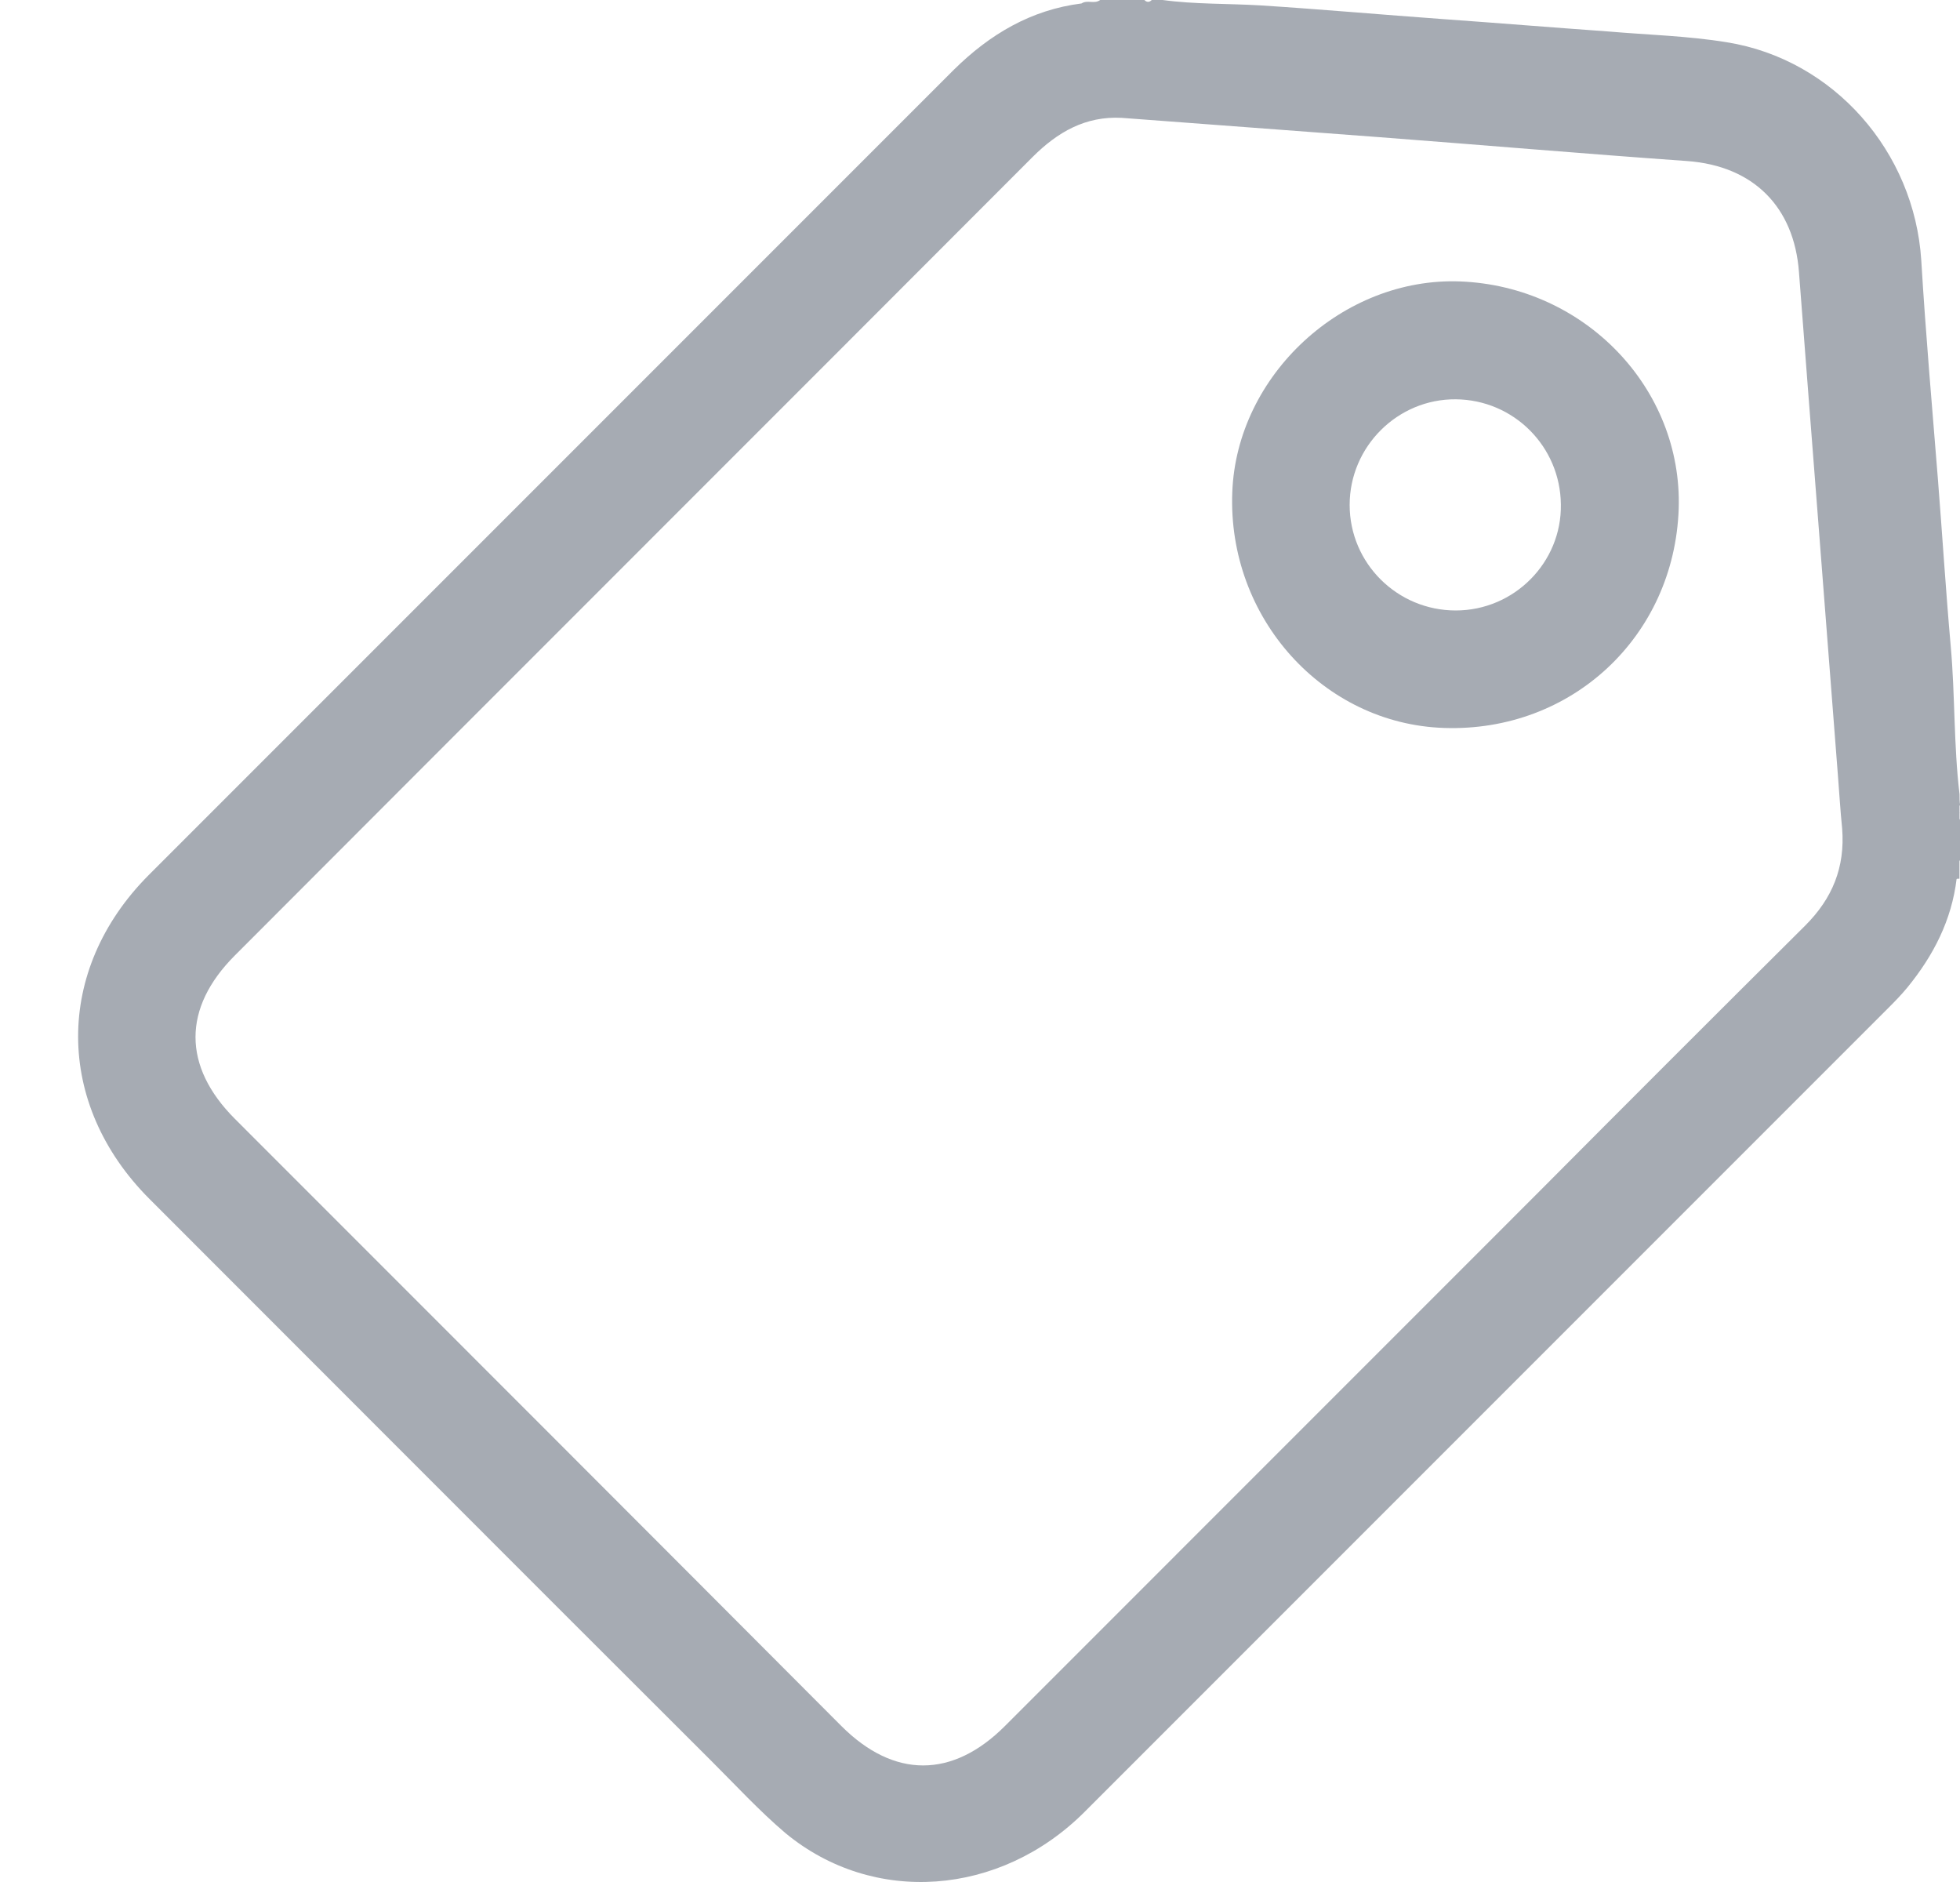
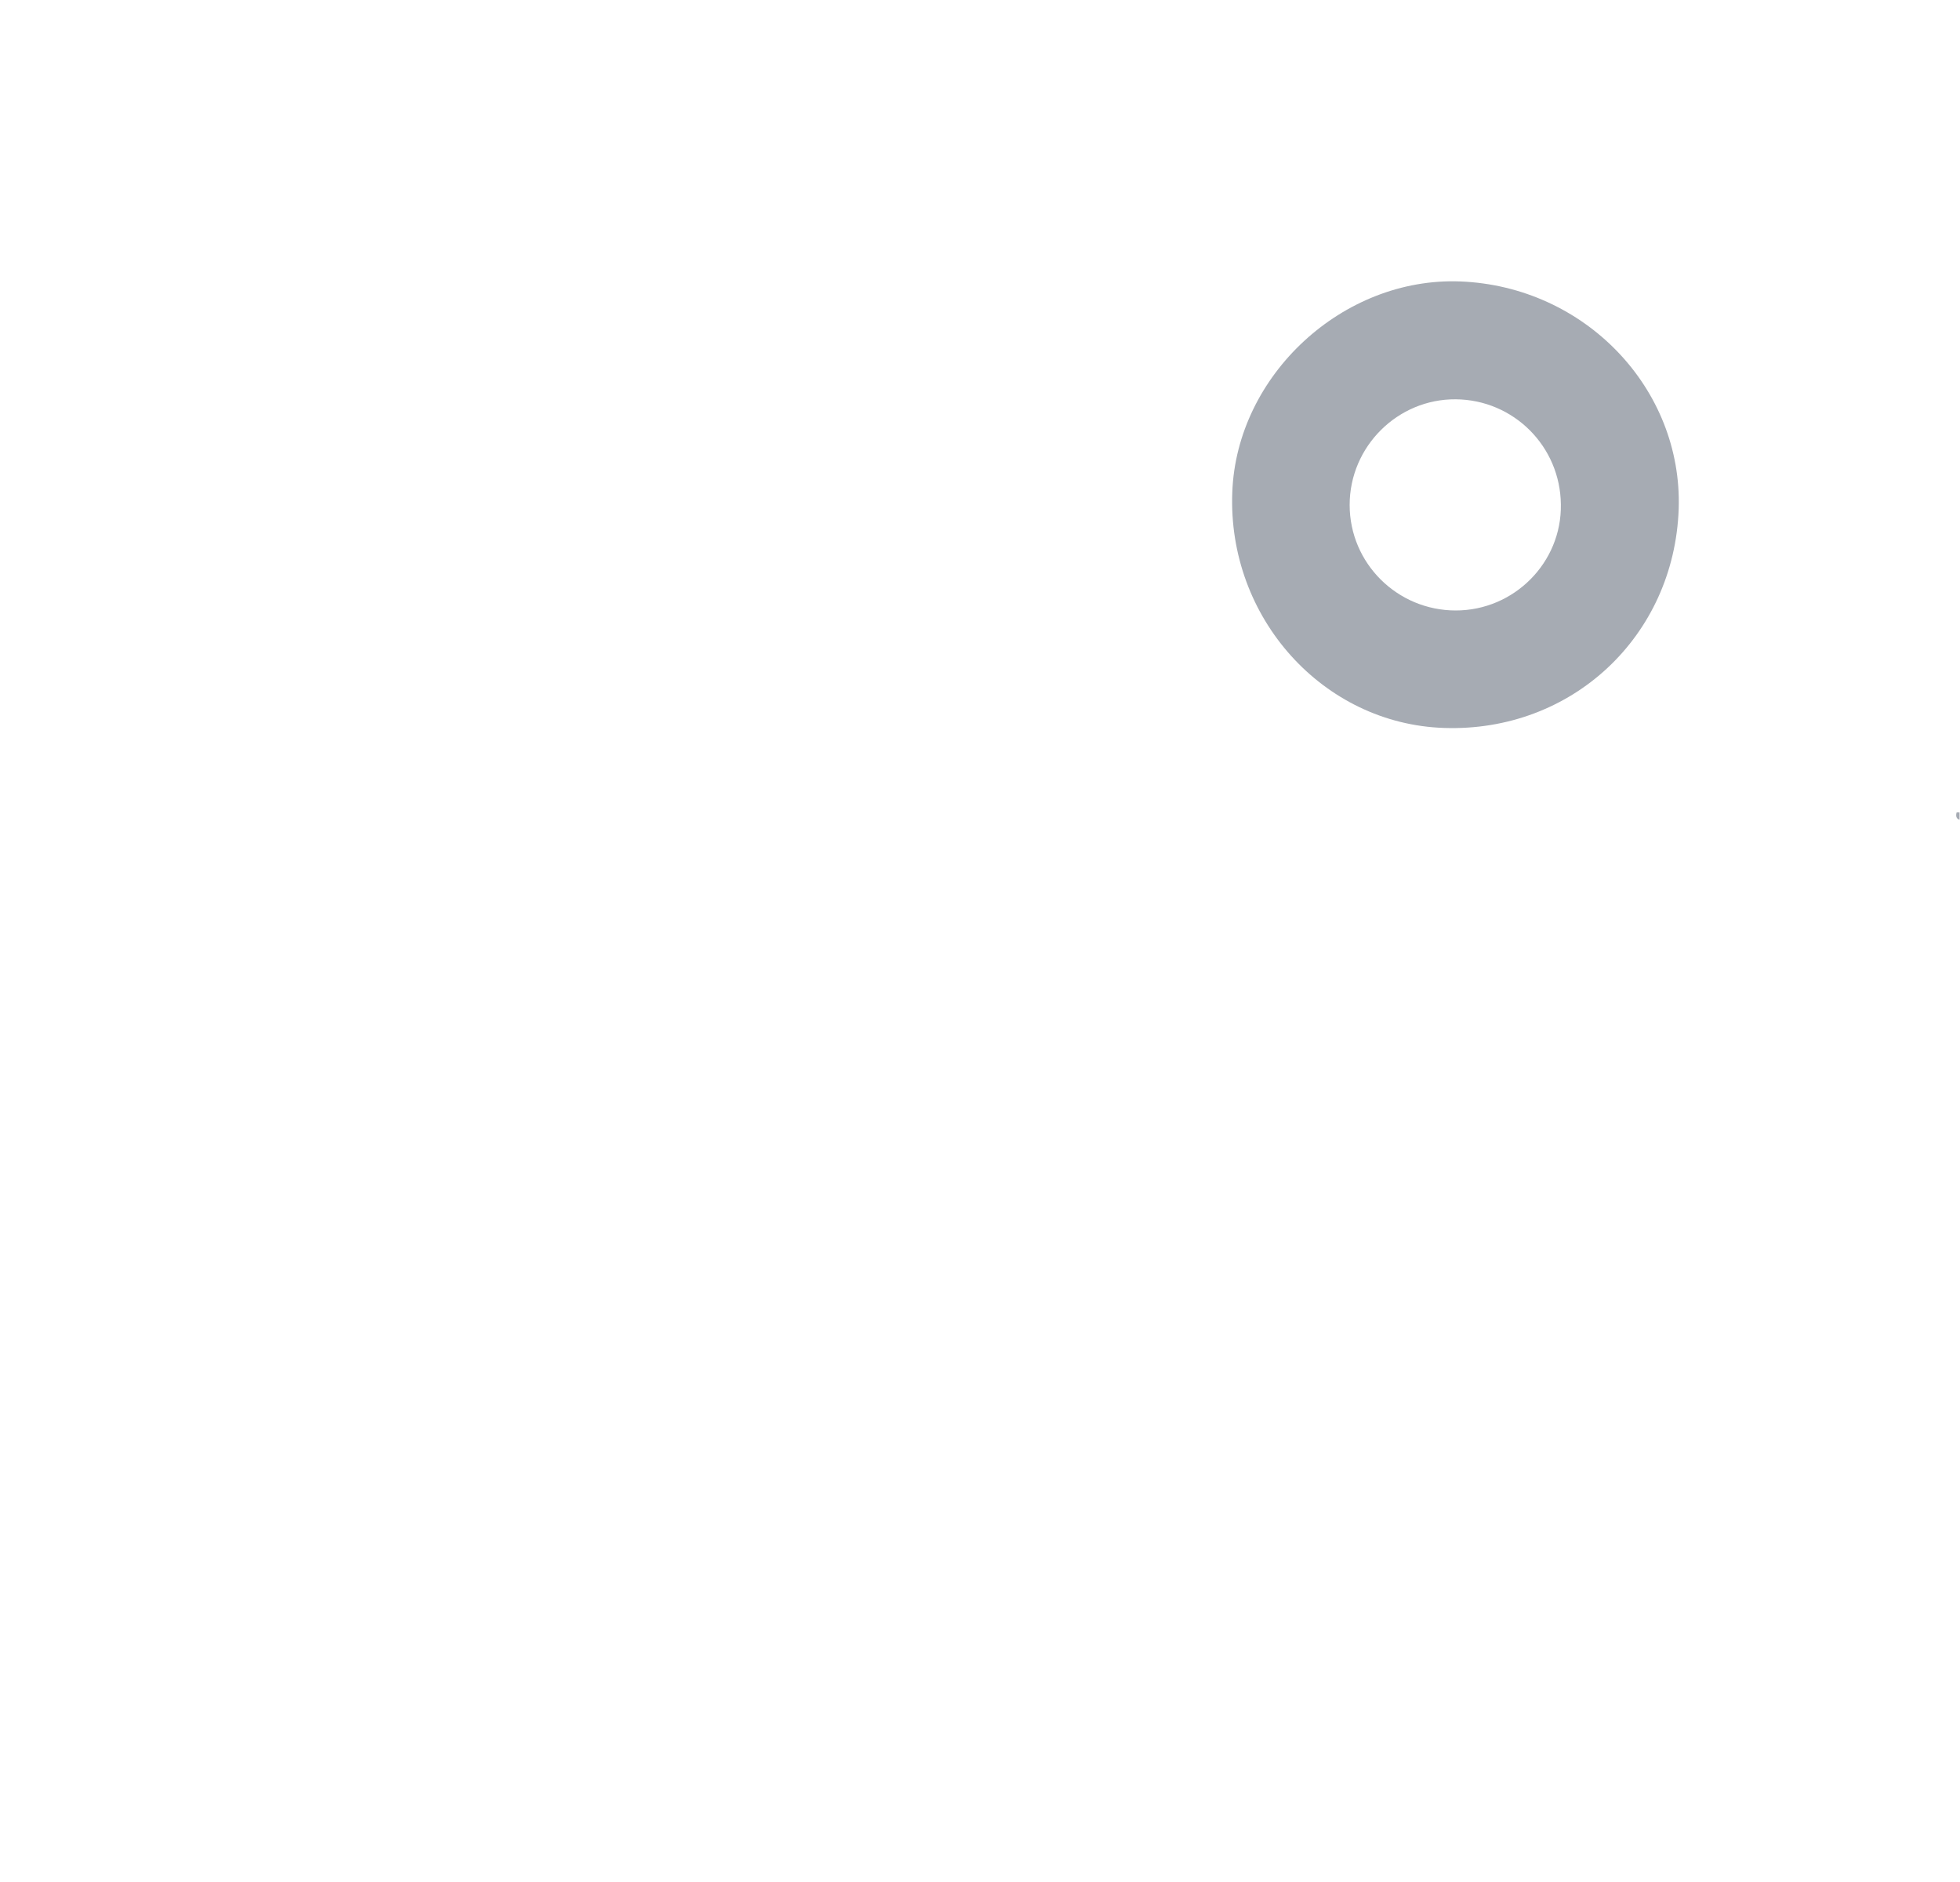
<svg xmlns="http://www.w3.org/2000/svg" width="25" height="24" viewBox="0 0 25 24" fill="none">
  <g id="Group">
-     <path id="Vector" d="M24.949 11.212C24.937 11.124 24.924 11.043 24.993 10.974C24.993 11.049 24.993 11.131 24.993 11.206H24.968L24.949 11.212Z" fill="#A6ABB3" />
-     <path id="Vector_2" d="M24.957 10.36C24.951 10.322 24.938 10.279 24.994 10.266C24.994 10.297 24.994 10.329 24.994 10.36C24.982 10.385 24.969 10.385 24.957 10.36Z" fill="#A6ABB3" />
    <path id="Vector_3" d="M24.957 10.36C24.969 10.36 24.982 10.36 24.994 10.36C24.994 10.391 24.994 10.422 24.994 10.454C24.951 10.441 24.944 10.404 24.957 10.36Z" fill="#A6ABB3" />
-     <path id="Vector_4" d="M24.994 10.128C24.919 9.502 24.938 8.869 24.882 8.243C24.819 7.535 24.775 6.827 24.719 6.12C24.644 5.186 24.562 4.253 24.506 3.32C24.418 1.935 23.391 0.758 22.026 0.539C21.524 0.457 21.017 0.445 20.51 0.401C19.808 0.351 19.113 0.294 18.411 0.244C17.635 0.188 16.858 0.119 16.081 0.069C15.662 0.044 15.242 0.056 14.829 0C14.785 0 14.735 0 14.691 0C14.659 0.031 14.628 0.031 14.597 0C14.409 0 14.221 0 14.033 0C13.958 0.056 13.87 -0.006 13.795 0.044C13.15 0.125 12.624 0.438 12.167 0.889C8.74 4.316 5.32 7.736 1.894 11.162C0.692 12.371 0.698 14.081 1.907 15.29C4.299 17.682 6.686 20.075 9.079 22.462C9.386 22.768 9.686 23.094 10.018 23.376C11.139 24.303 12.755 24.184 13.833 23.107C17.246 19.693 20.66 16.279 24.074 12.866C24.162 12.778 24.249 12.69 24.331 12.59C24.663 12.183 24.894 11.732 24.957 11.206C25.007 11.13 24.944 11.037 25.001 10.968C25.001 10.799 25.001 10.623 25.001 10.454C24.97 10.429 24.976 10.391 24.976 10.36C24.976 10.329 24.97 10.291 25.001 10.266C24.994 10.222 24.994 10.178 24.994 10.128ZM23.028 11.801C21.888 12.934 20.748 14.074 19.614 15.214C17.347 17.482 15.085 19.743 12.818 22.011C12.148 22.681 11.402 22.681 10.732 22.011C8.158 19.43 5.577 16.849 2.997 14.269C2.326 13.598 2.326 12.853 2.997 12.183C6.385 8.788 9.78 5.399 13.169 2.004C13.488 1.685 13.845 1.478 14.309 1.503C15.399 1.585 16.488 1.666 17.578 1.748C18.894 1.848 20.209 1.961 21.524 2.054C22.364 2.117 22.884 2.637 22.946 3.47C23.109 5.606 23.278 7.736 23.441 9.865C23.46 10.097 23.473 10.335 23.497 10.567C23.535 11.062 23.372 11.456 23.028 11.801Z" fill="#A6ABB3" />
    <path id="Vector_5" d="M18.625 3.589C17.127 3.532 15.774 4.785 15.718 6.276C15.655 7.879 16.877 9.232 18.418 9.283C20.046 9.339 21.355 8.117 21.412 6.489C21.462 4.954 20.215 3.651 18.625 3.589ZM18.568 7.785C17.823 7.785 17.215 7.184 17.215 6.439C17.215 5.693 17.829 5.086 18.568 5.092C19.307 5.098 19.902 5.693 19.909 6.433C19.921 7.172 19.314 7.785 18.568 7.785Z" fill="#A6ABB3" />
  </g>
</svg>